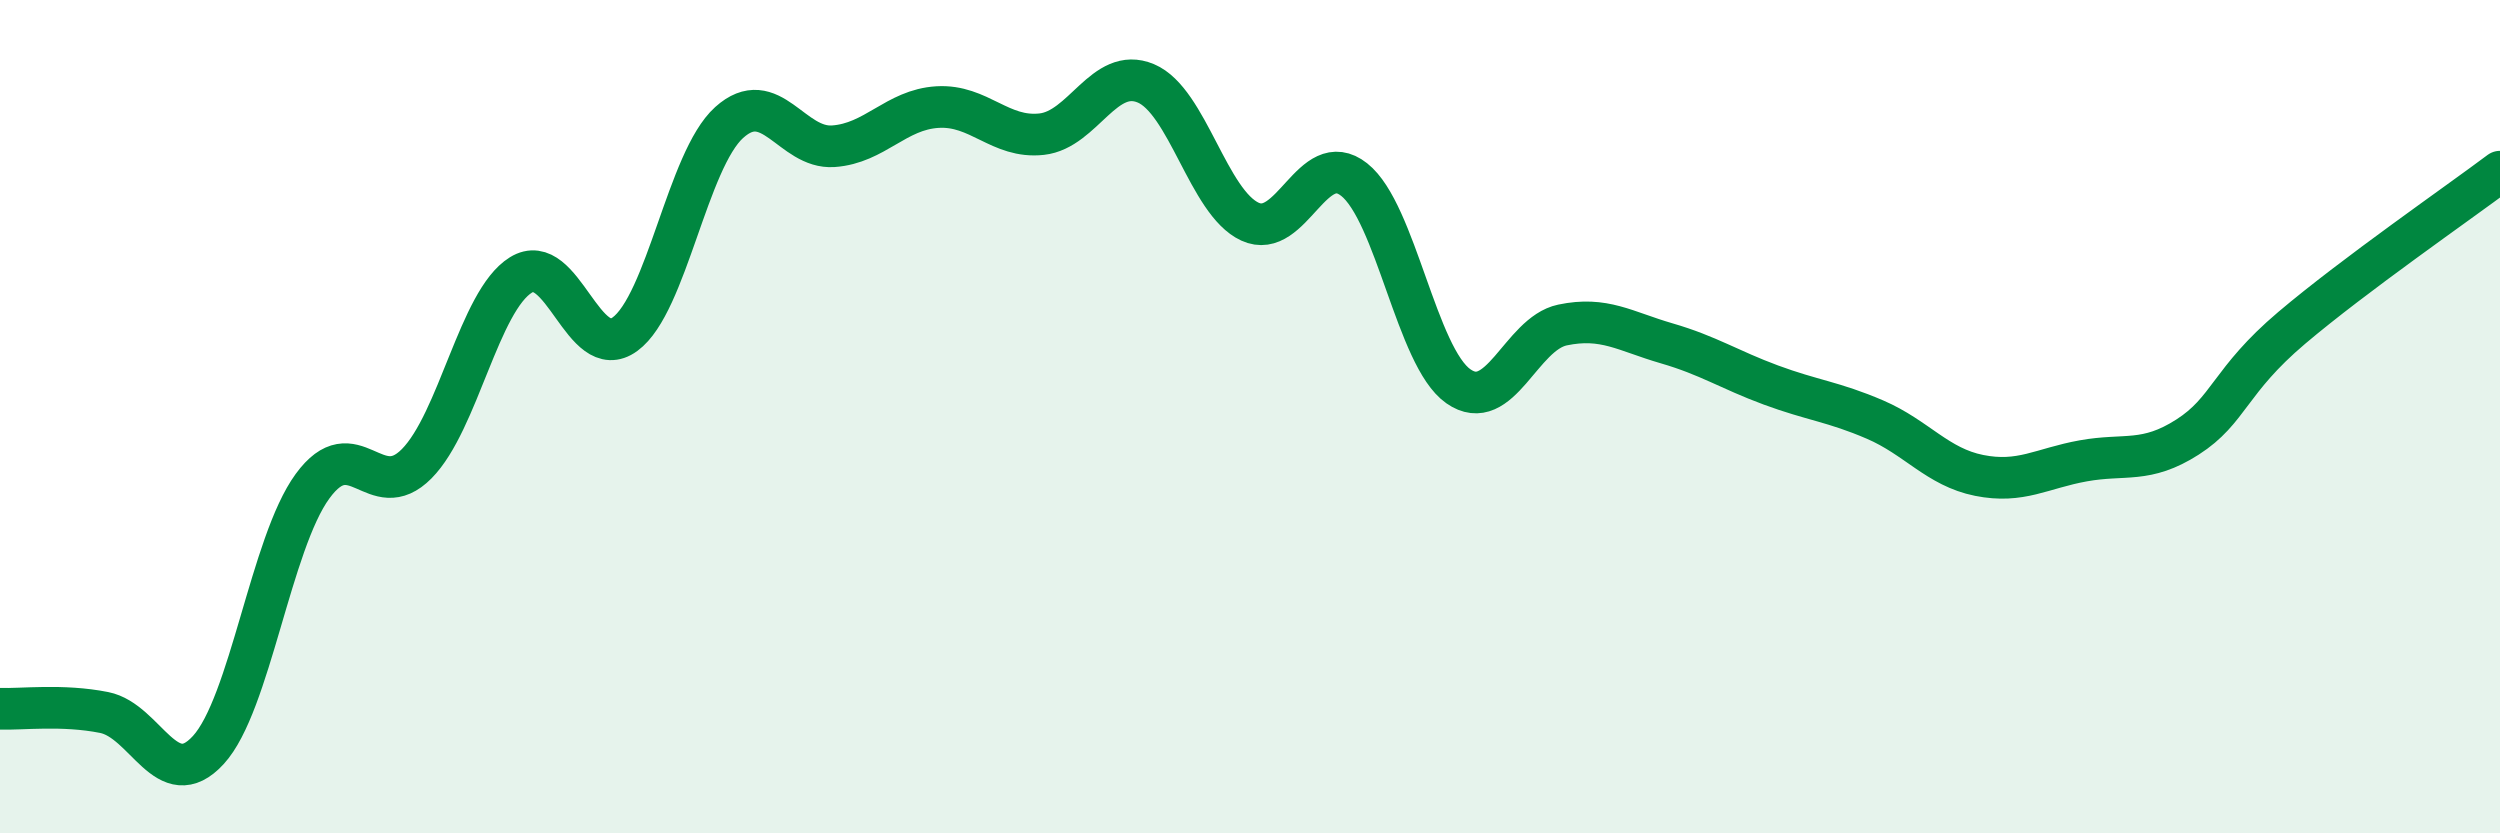
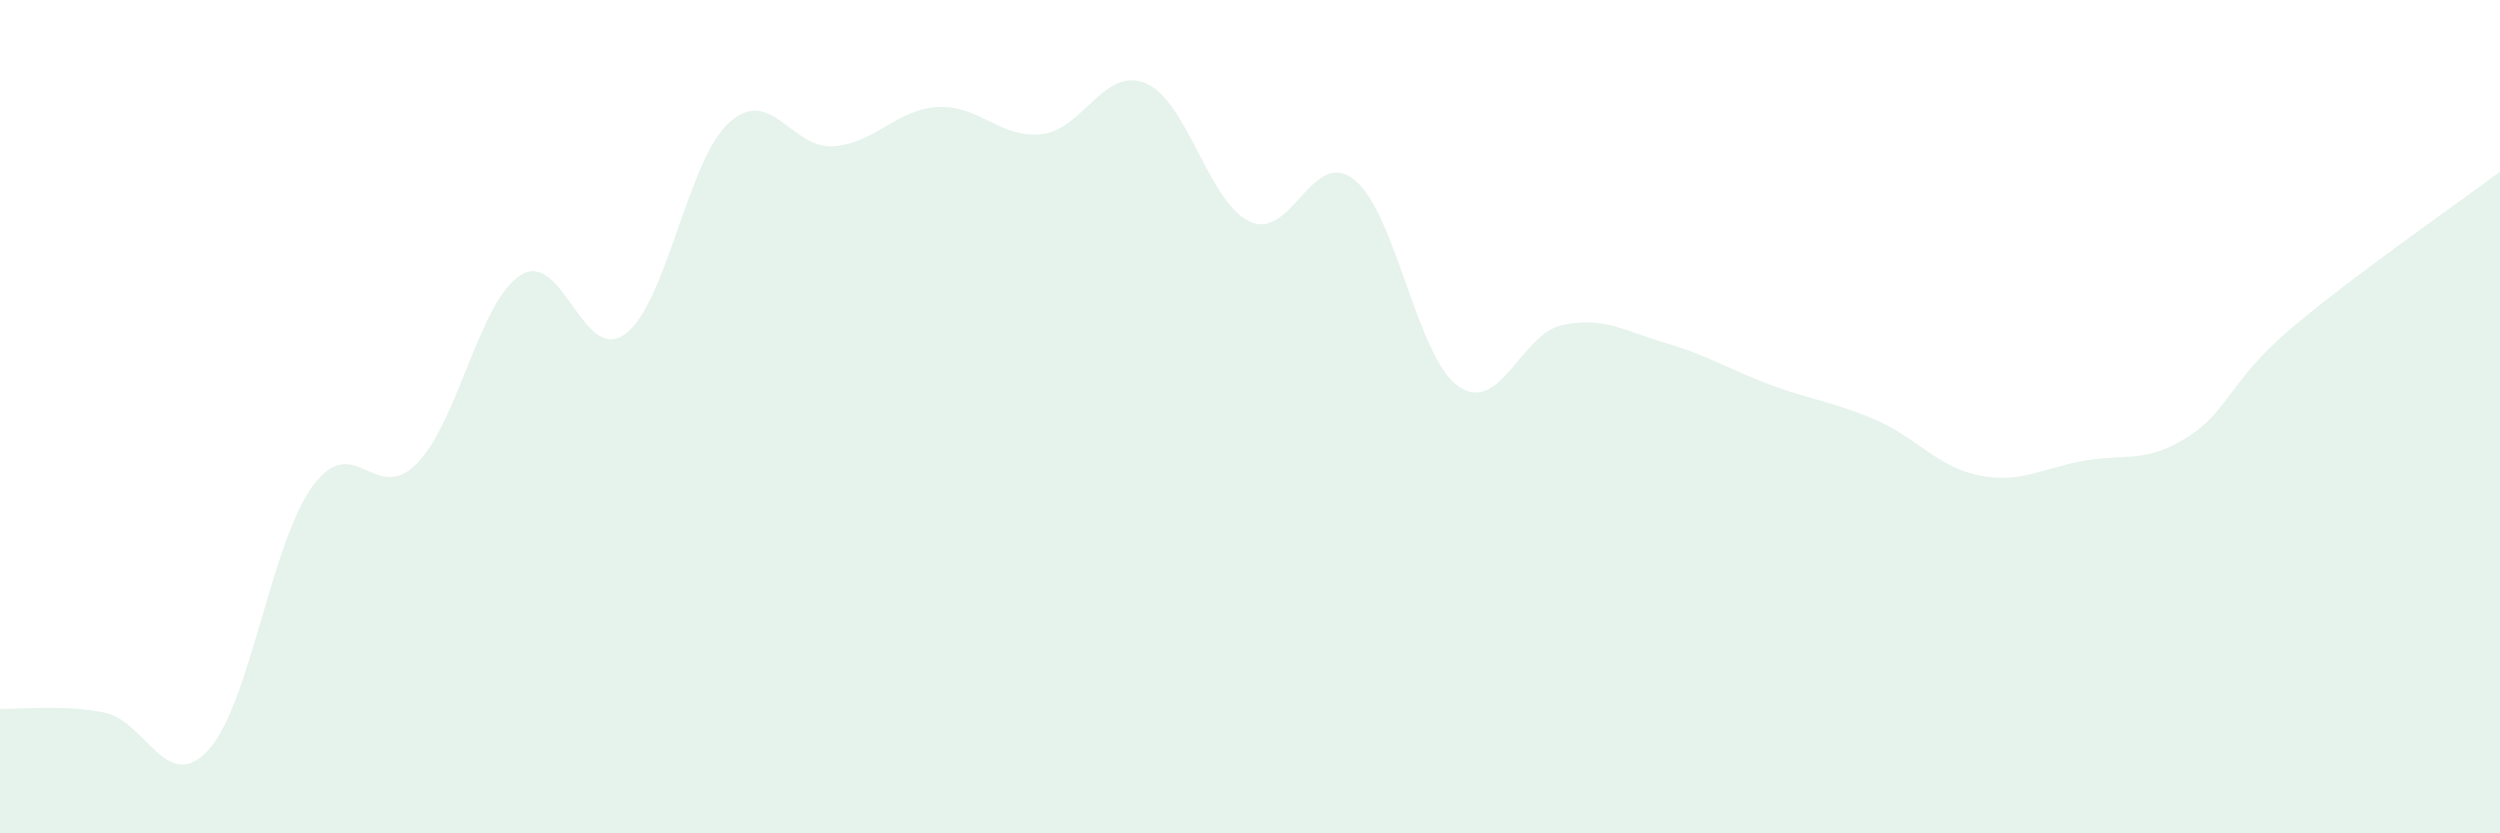
<svg xmlns="http://www.w3.org/2000/svg" width="60" height="20" viewBox="0 0 60 20">
  <path d="M 0,17.01 C 0.5,17.03 1.5,16.9 2.5,17.1 C 3.5,17.3 4,19.09 5,18 C 6,16.91 6.5,13.04 7.5,11.67 C 8.5,10.3 9,12.14 10,11.13 C 11,10.12 11.5,7.22 12.5,6.6 C 13.5,5.98 14,8.75 15,8.02 C 16,7.29 16.5,3.84 17.5,2.94 C 18.5,2.04 19,3.58 20,3.51 C 21,3.44 21.5,2.63 22.5,2.57 C 23.5,2.51 24,3.33 25,3.22 C 26,3.11 26.5,1.58 27.5,2 C 28.5,2.42 29,4.86 30,5.32 C 31,5.78 31.5,3.52 32.5,4.31 C 33.5,5.1 34,8.57 35,9.27 C 36,9.97 36.5,8.01 37.5,7.8 C 38.5,7.59 39,7.95 40,8.24 C 41,8.53 41.5,8.87 42.5,9.24 C 43.5,9.61 44,9.64 45,10.07 C 46,10.5 46.5,11.21 47.5,11.41 C 48.5,11.61 49,11.24 50,11.06 C 51,10.88 51.5,11.13 52.5,10.49 C 53.5,9.85 53.5,9.14 55,7.87 C 56.5,6.6 59,4.87 60,4.12L60 20L0 20Z" fill="#008740" opacity="0.1" stroke-linecap="round" stroke-linejoin="round" />
-   <path d="M 0,17.01 C 0.5,17.03 1.5,16.9 2.5,17.1 C 3.5,17.3 4,19.09 5,18 C 6,16.91 6.5,13.04 7.5,11.67 C 8.5,10.3 9,12.14 10,11.13 C 11,10.12 11.5,7.22 12.5,6.6 C 13.5,5.98 14,8.75 15,8.02 C 16,7.29 16.5,3.84 17.5,2.94 C 18.5,2.04 19,3.58 20,3.51 C 21,3.44 21.5,2.63 22.5,2.57 C 23.5,2.51 24,3.33 25,3.22 C 26,3.11 26.5,1.58 27.5,2 C 28.5,2.42 29,4.86 30,5.32 C 31,5.78 31.5,3.52 32.5,4.31 C 33.5,5.1 34,8.57 35,9.27 C 36,9.97 36.5,8.01 37.5,7.8 C 38.5,7.59 39,7.95 40,8.24 C 41,8.53 41.5,8.87 42.5,9.24 C 43.5,9.61 44,9.64 45,10.07 C 46,10.5 46.5,11.21 47.5,11.41 C 48.5,11.61 49,11.24 50,11.06 C 51,10.88 51.5,11.13 52.5,10.49 C 53.5,9.85 53.5,9.14 55,7.87 C 56.5,6.6 59,4.87 60,4.12" stroke="#008740" stroke-width="1" fill="none" stroke-linecap="round" stroke-linejoin="round" />
</svg>